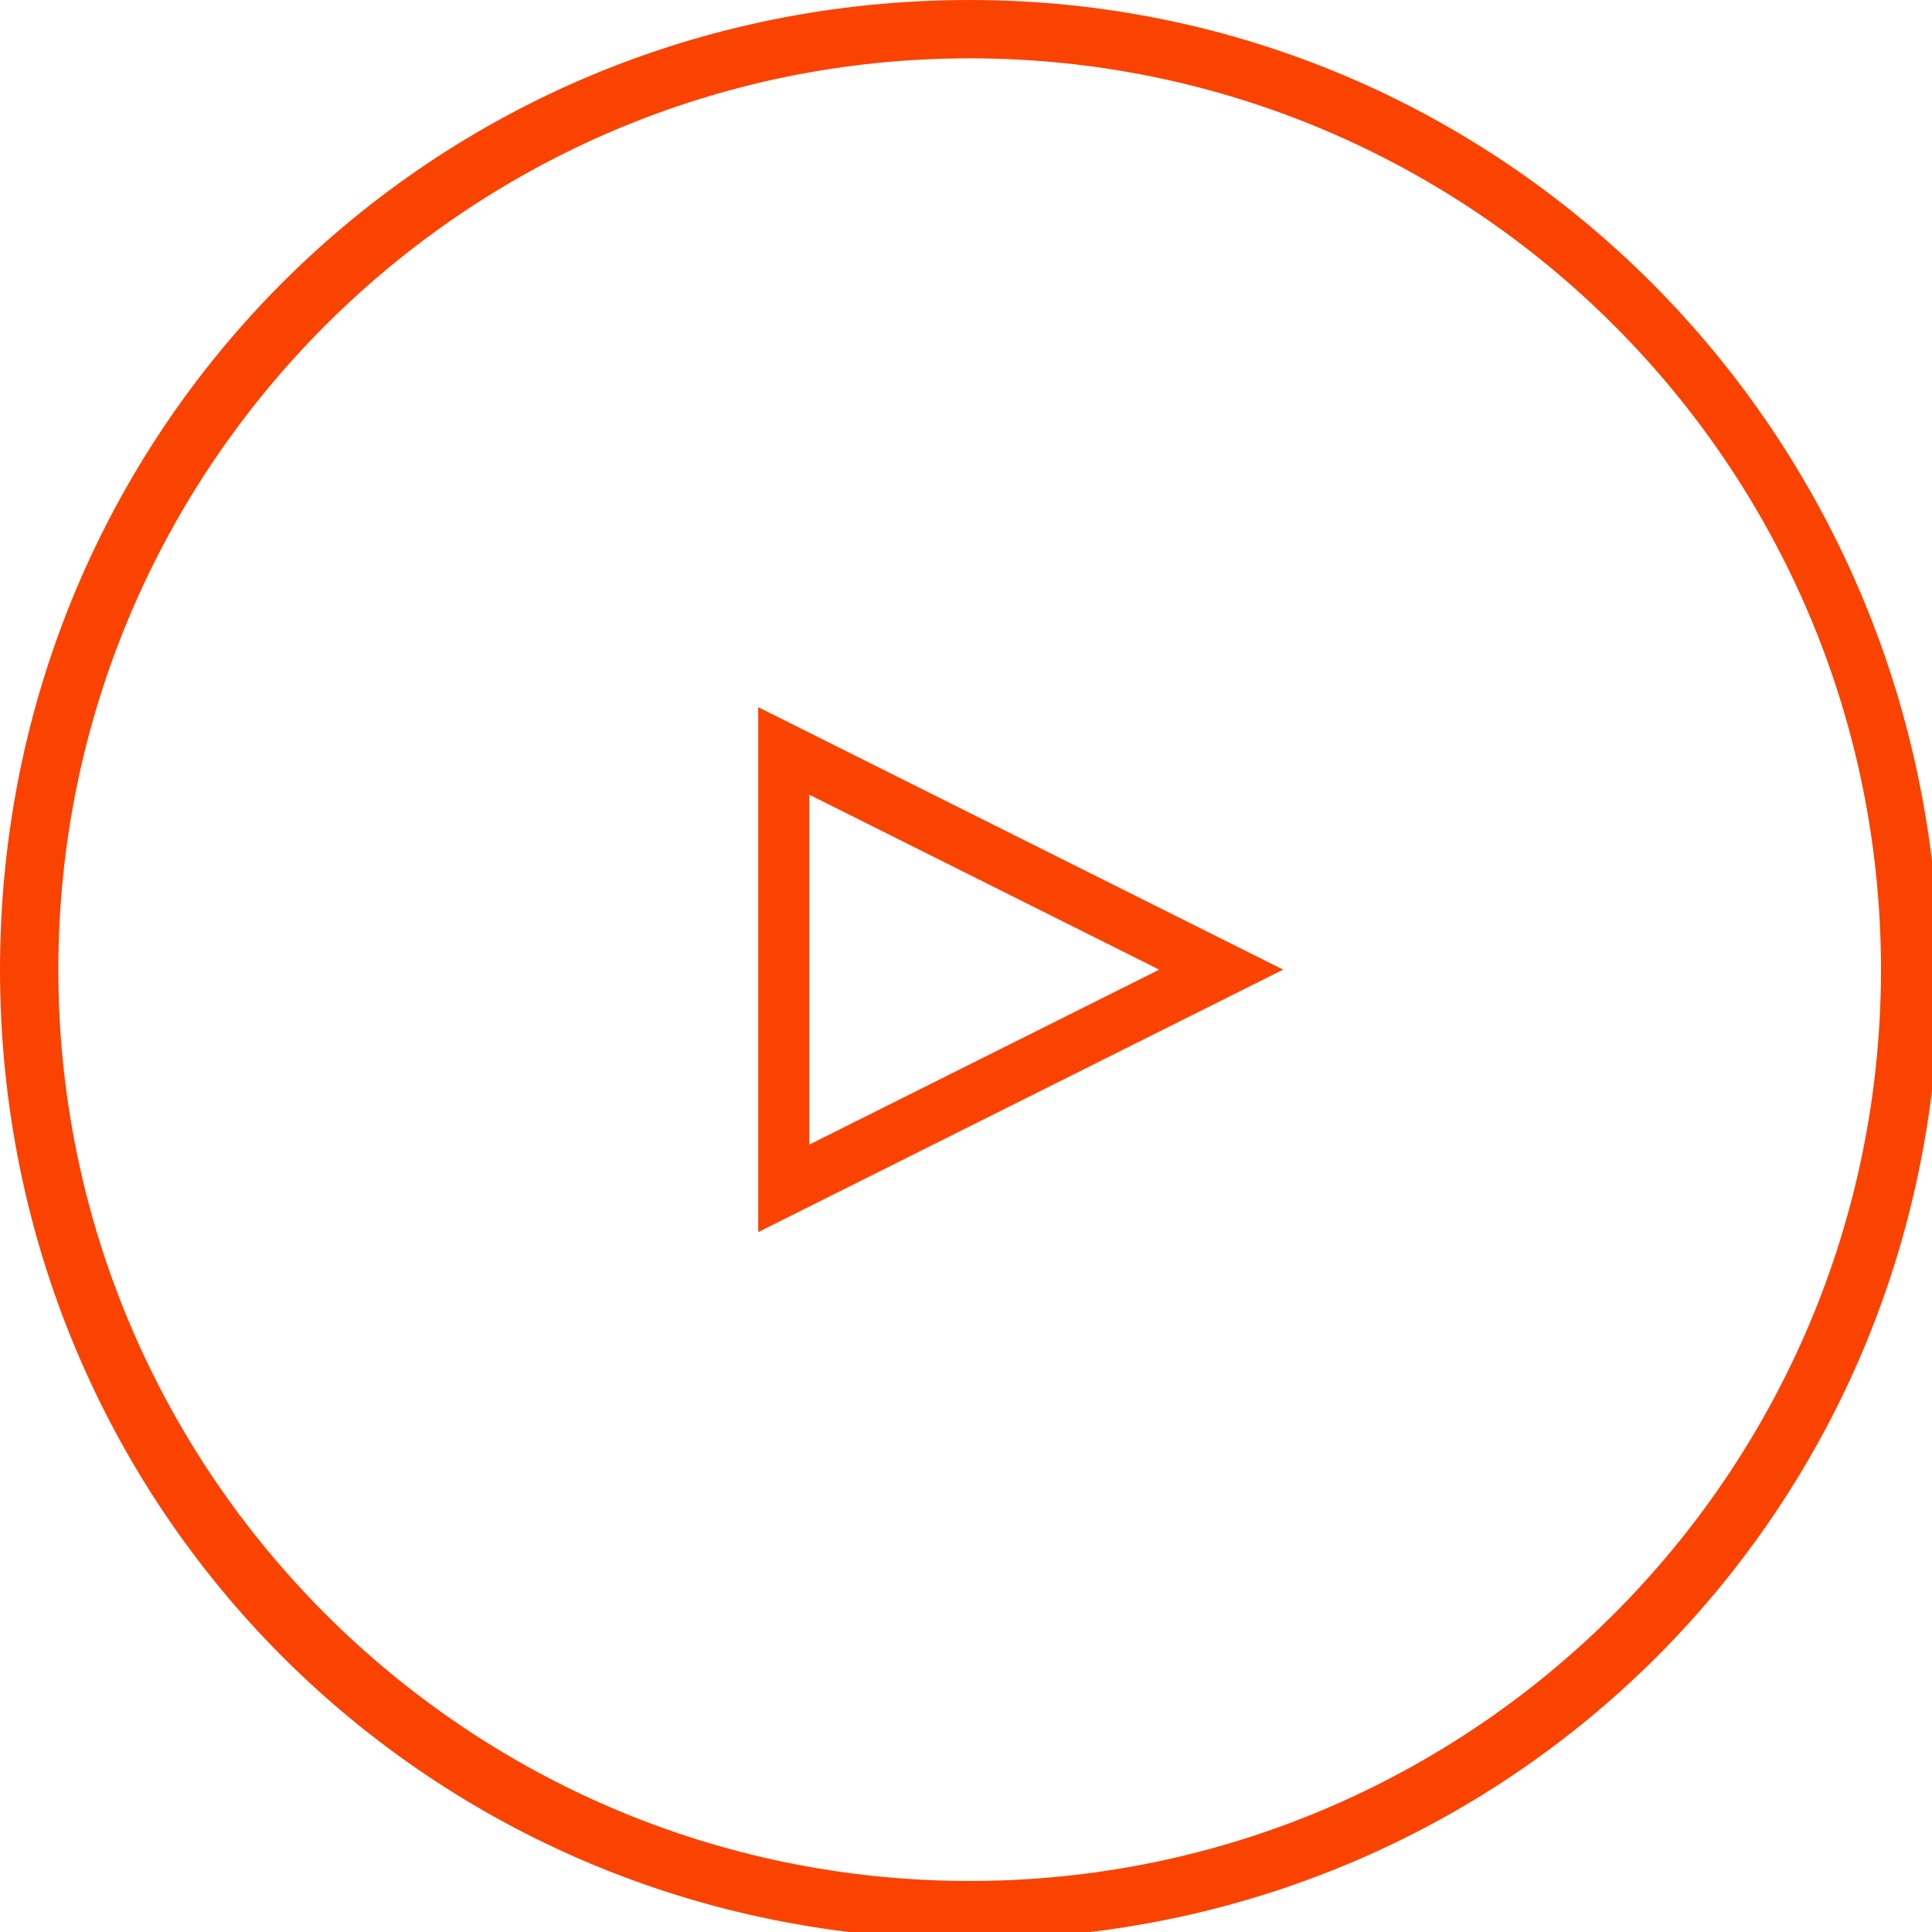
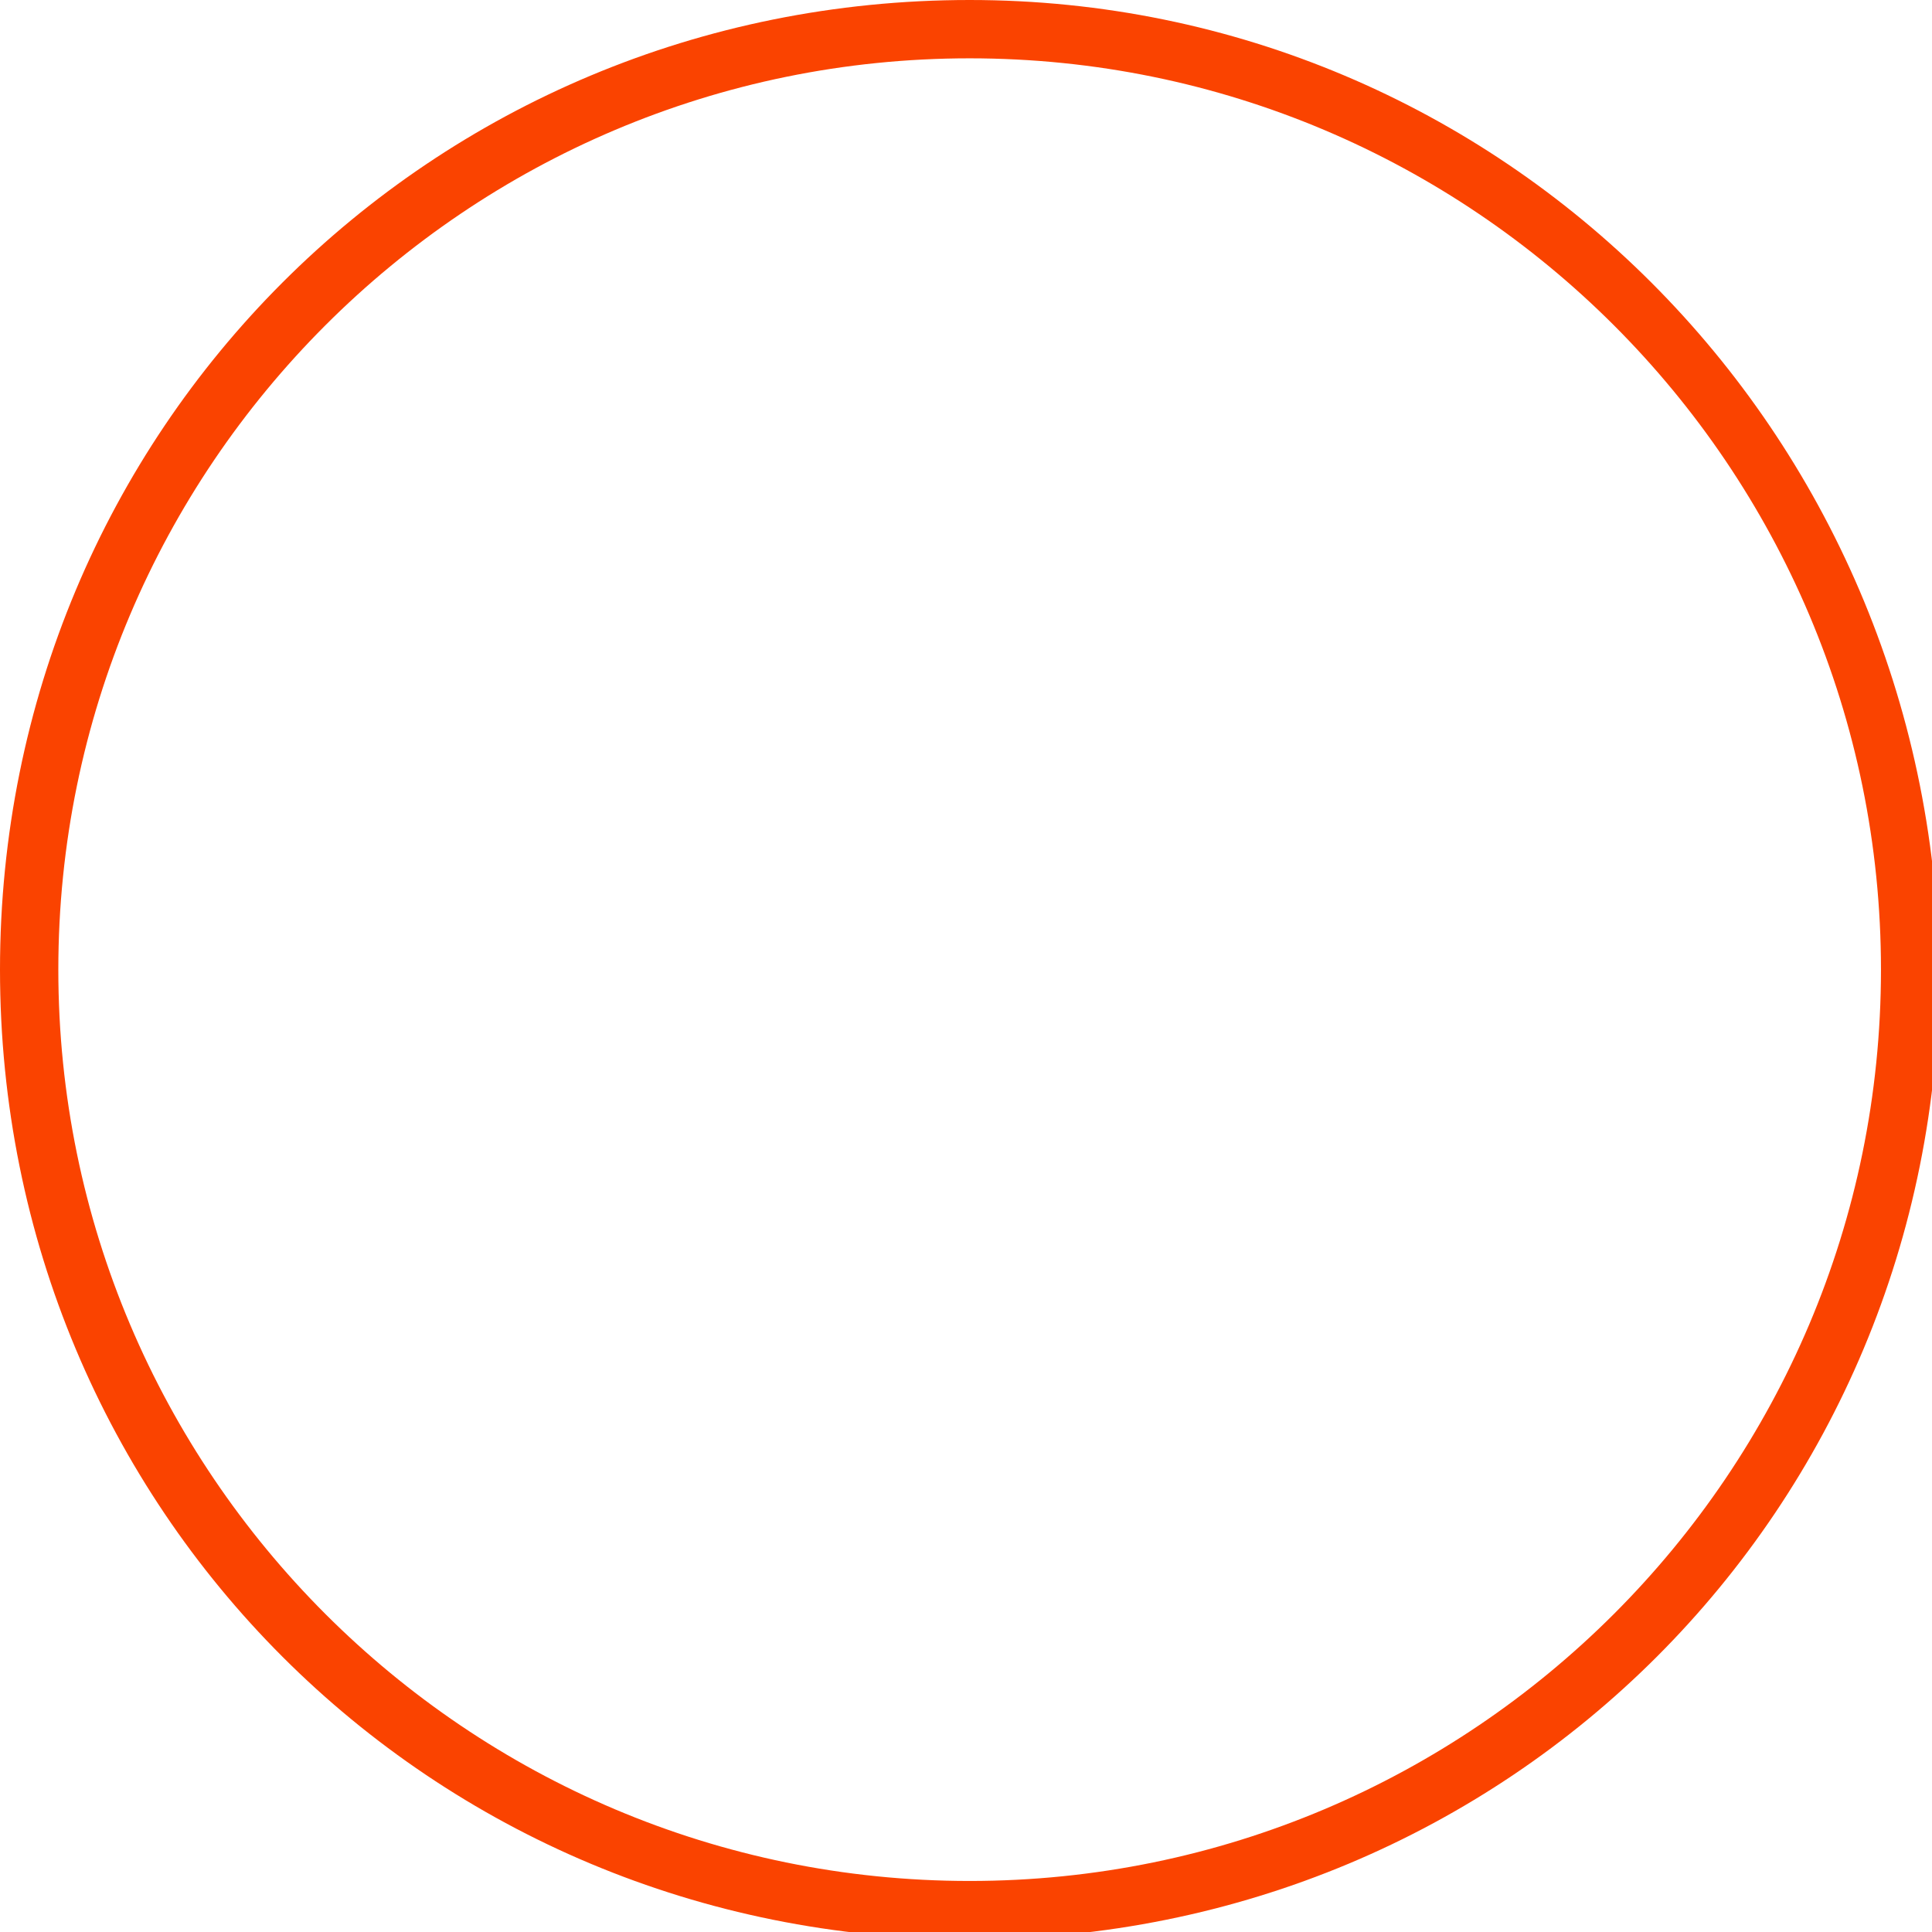
<svg xmlns="http://www.w3.org/2000/svg" version="1.1" id="Ebene_1" x="0px" y="0px" viewBox="0 0 26.5 26.5" style="enable-background:new 0 0 26.5 26.5;" xml:space="preserve">
  <style type="text/css">
	.st0{fill:#FA4300;}
</style>
  <path class="st0" d="M13.3,0C5.9,0,0,5.9,0,13.3s5.9,13.3,13.3,13.3s13.3-5.9,13.3-13.3c0,0,0,0,0,0C26.5,5.9,20.6,0,13.3,0z   M13.3,25.8c-6.9,0-12.5-5.6-12.5-12.5c0-6.9,5.6-12.5,12.5-12.5c6.9,0,12.5,5.6,12.5,12.5c0,0,0,0,0,0  C25.8,20.2,20.2,25.8,13.3,25.8z" />
-   <path class="st0" d="M10.4,16.9l7.2-3.6l-7.2-3.6V16.9z M15.9,13.3l-4.8,2.4v-4.8L15.9,13.3z" />
</svg>